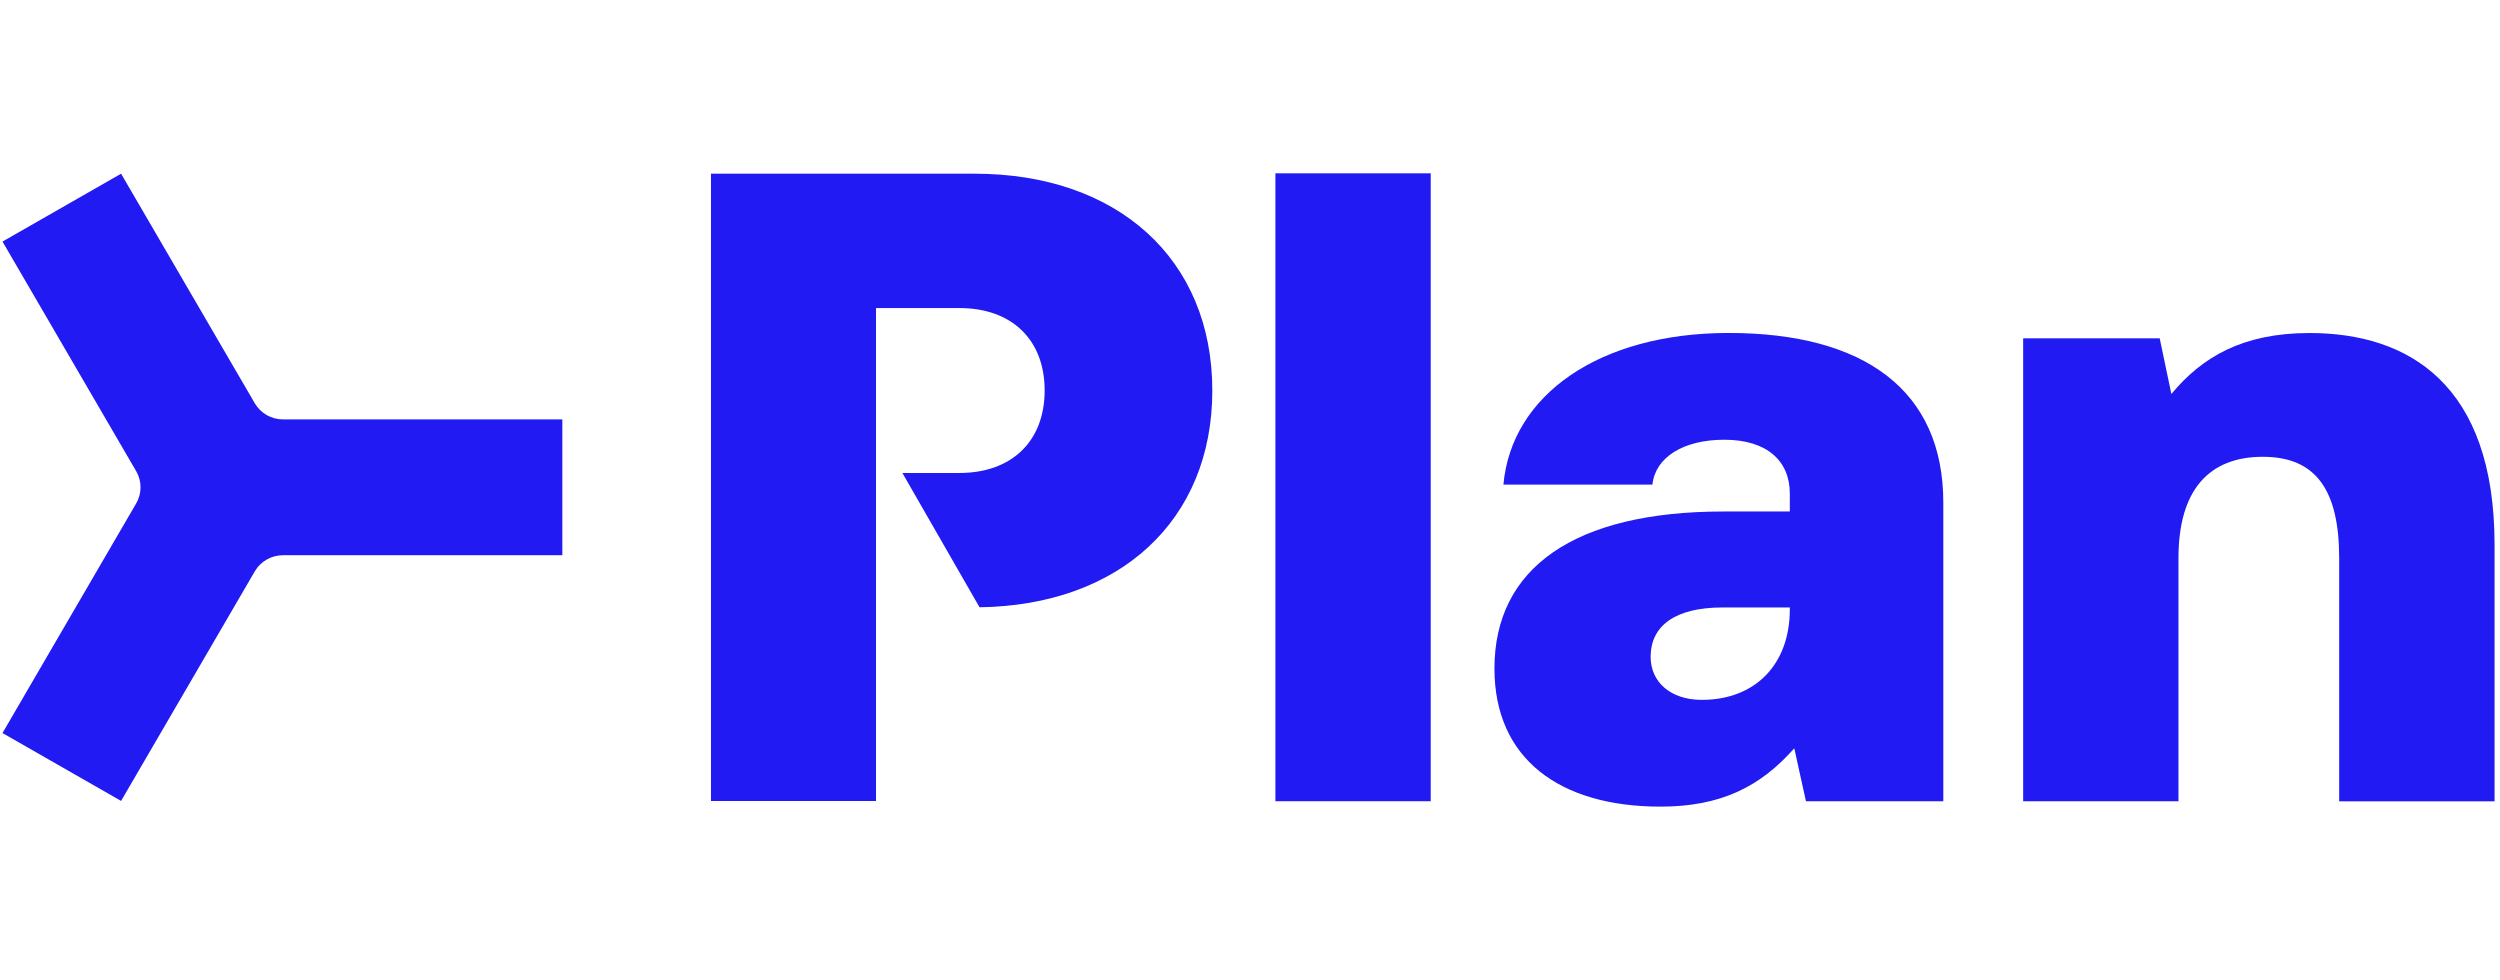
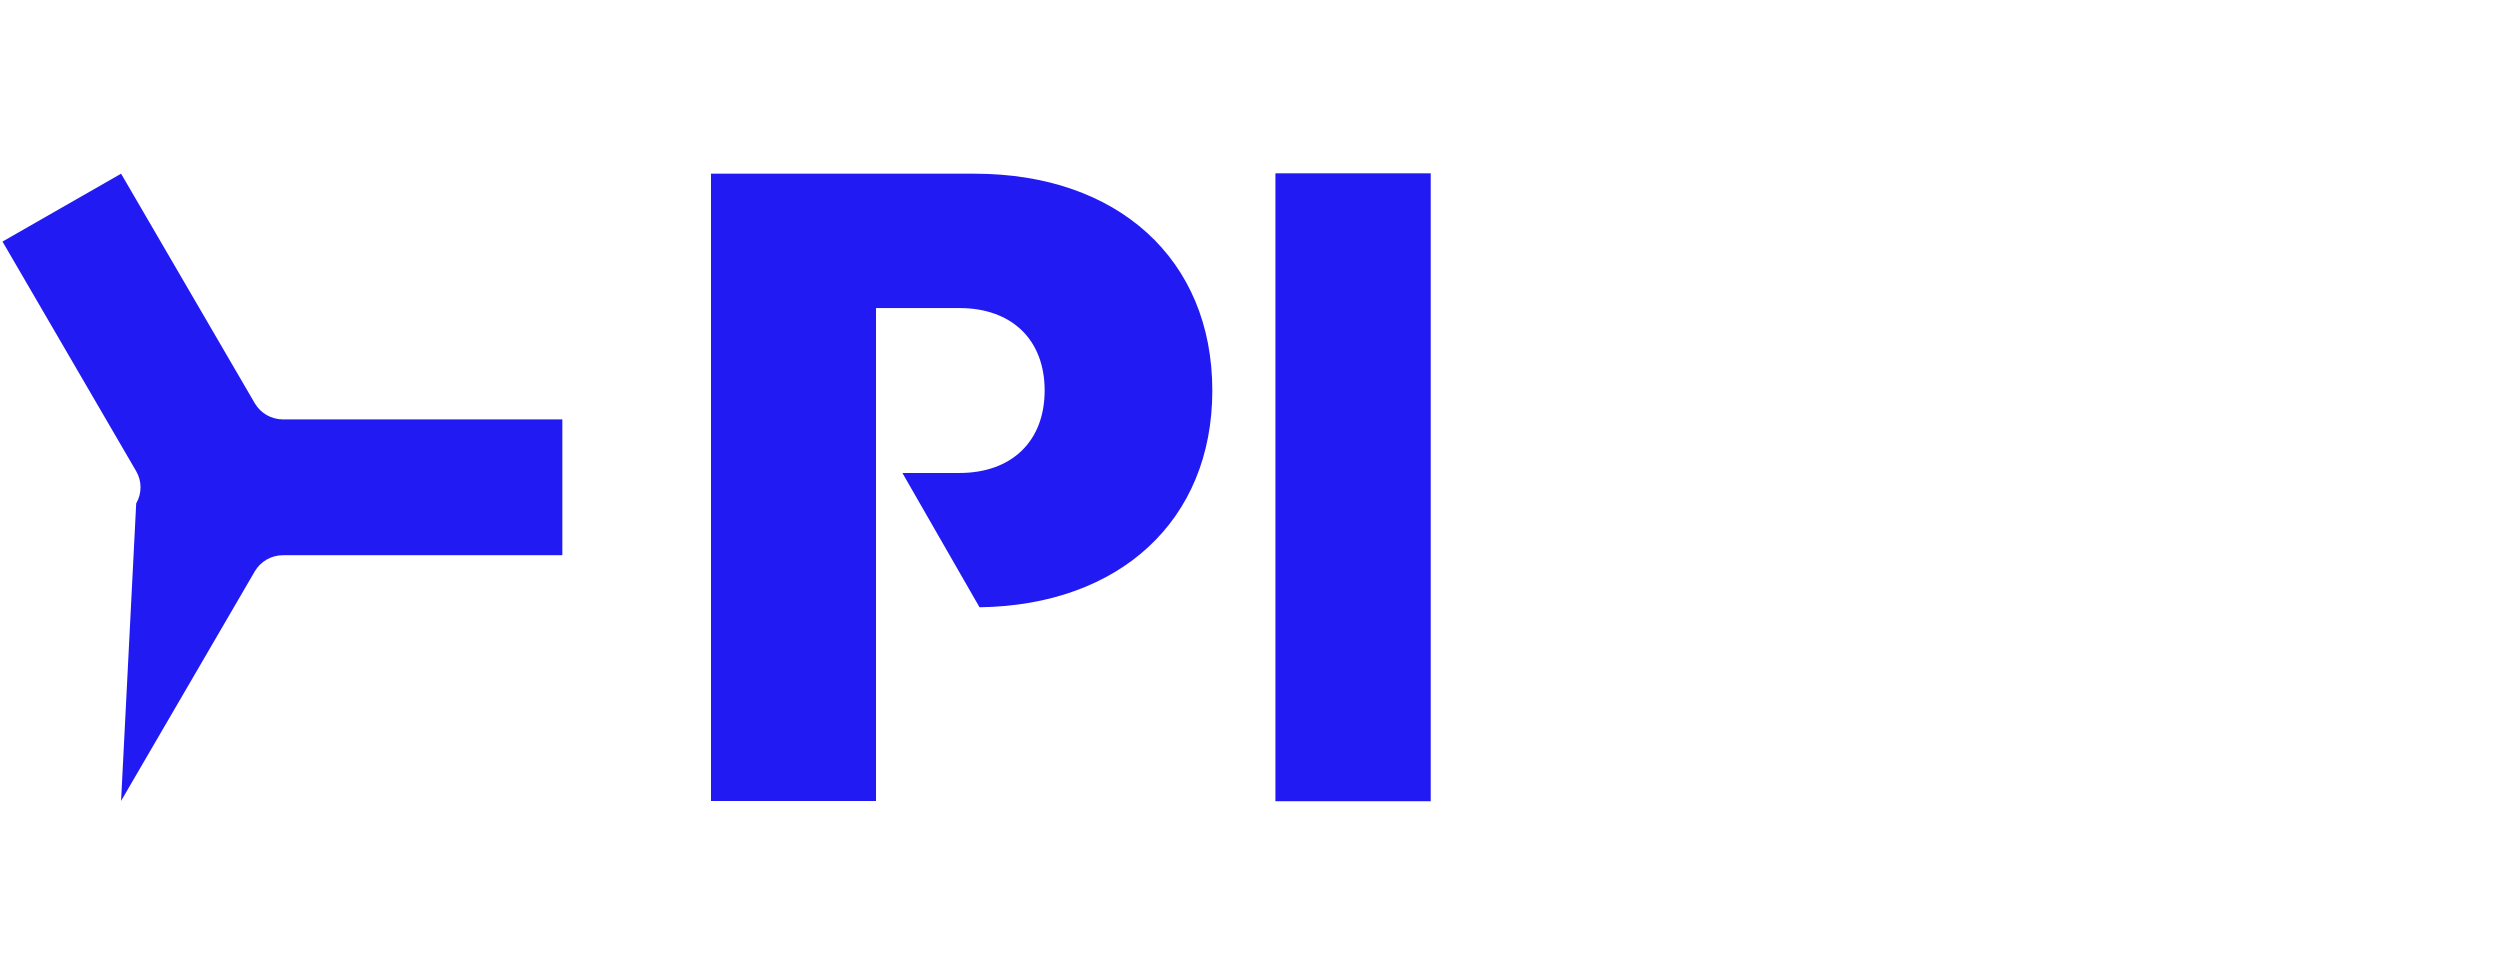
<svg xmlns="http://www.w3.org/2000/svg" width="204" height="80" viewBox="0 0 204 80" fill="none">
  <g clip-path="url(#clip0_2436_14826)">
-     <path d="M121.947 54.55C121.947 46.35 128.468 41.738 140.629 41.738H146.049V40.274C146.049 37.638 144.215 35.882 140.701 35.882C137.33 35.882 135.061 37.346 134.84 39.542H122.679C123.34 32.222 130.517 27.17 141.064 27.17C152.124 27.17 158.574 31.854 158.574 41.006V65.381H147.365L146.413 61.061C143.631 64.209 140.404 65.821 135.496 65.821C127.295 65.821 121.947 61.941 121.947 54.55ZM146.049 49.718V49.569H140.552C136.741 49.569 134.692 51.033 134.692 53.598C134.692 55.645 136.306 57.109 138.867 57.109C143.19 57.109 146.049 54.258 146.049 49.718Z" fill="#211AF3" />
-     <path d="M165.09 27.61H176.232L177.184 32.15C179.674 29.151 182.973 27.175 188.465 27.175C196.523 27.175 203.556 31.347 203.556 44.451V65.386H190.877V45.546C190.877 39.982 188.972 37.274 184.648 37.274C180.253 37.274 177.763 39.982 177.763 45.546V65.381H165.09V27.61Z" fill="#211AF3" />
    <path d="M104.074 14.143H116.747V65.381H104.074V14.143Z" fill="#211AF3" />
    <path d="M79.531 14.174H58.016V65.361H71.483V25.138H78.291C82.538 25.138 85.243 27.697 85.243 31.864C85.243 36.03 82.533 38.595 78.286 38.595H73.635L79.93 49.554C91.344 49.395 98.925 42.49 98.925 31.864C98.925 21.12 91.17 14.174 79.531 14.174Z" fill="#211AF3" />
-     <path d="M11.114 41.077L0.203 59.817L9.88 65.355L20.791 46.621C21.268 45.807 22.144 45.306 23.091 45.306H45.887V34.224H23.091C22.144 34.224 21.268 33.722 20.791 32.908L9.88 14.174L0.203 19.712L11.114 38.452C11.586 39.265 11.586 40.264 11.114 41.077Z" fill="#211AF3" />
+     <path d="M11.114 41.077L9.88 65.355L20.791 46.621C21.268 45.807 22.144 45.306 23.091 45.306H45.887V34.224H23.091C22.144 34.224 21.268 33.722 20.791 32.908L9.88 14.174L0.203 19.712L11.114 38.452C11.586 39.265 11.586 40.264 11.114 41.077Z" fill="#211AF3" />
  </g>
  <defs>
    <clipPath id="clip0_2436_14826">
      <rect width="203.59" height="80" fill="white" transform="translate(0.203)" />
    </clipPath>
  </defs>
</svg>